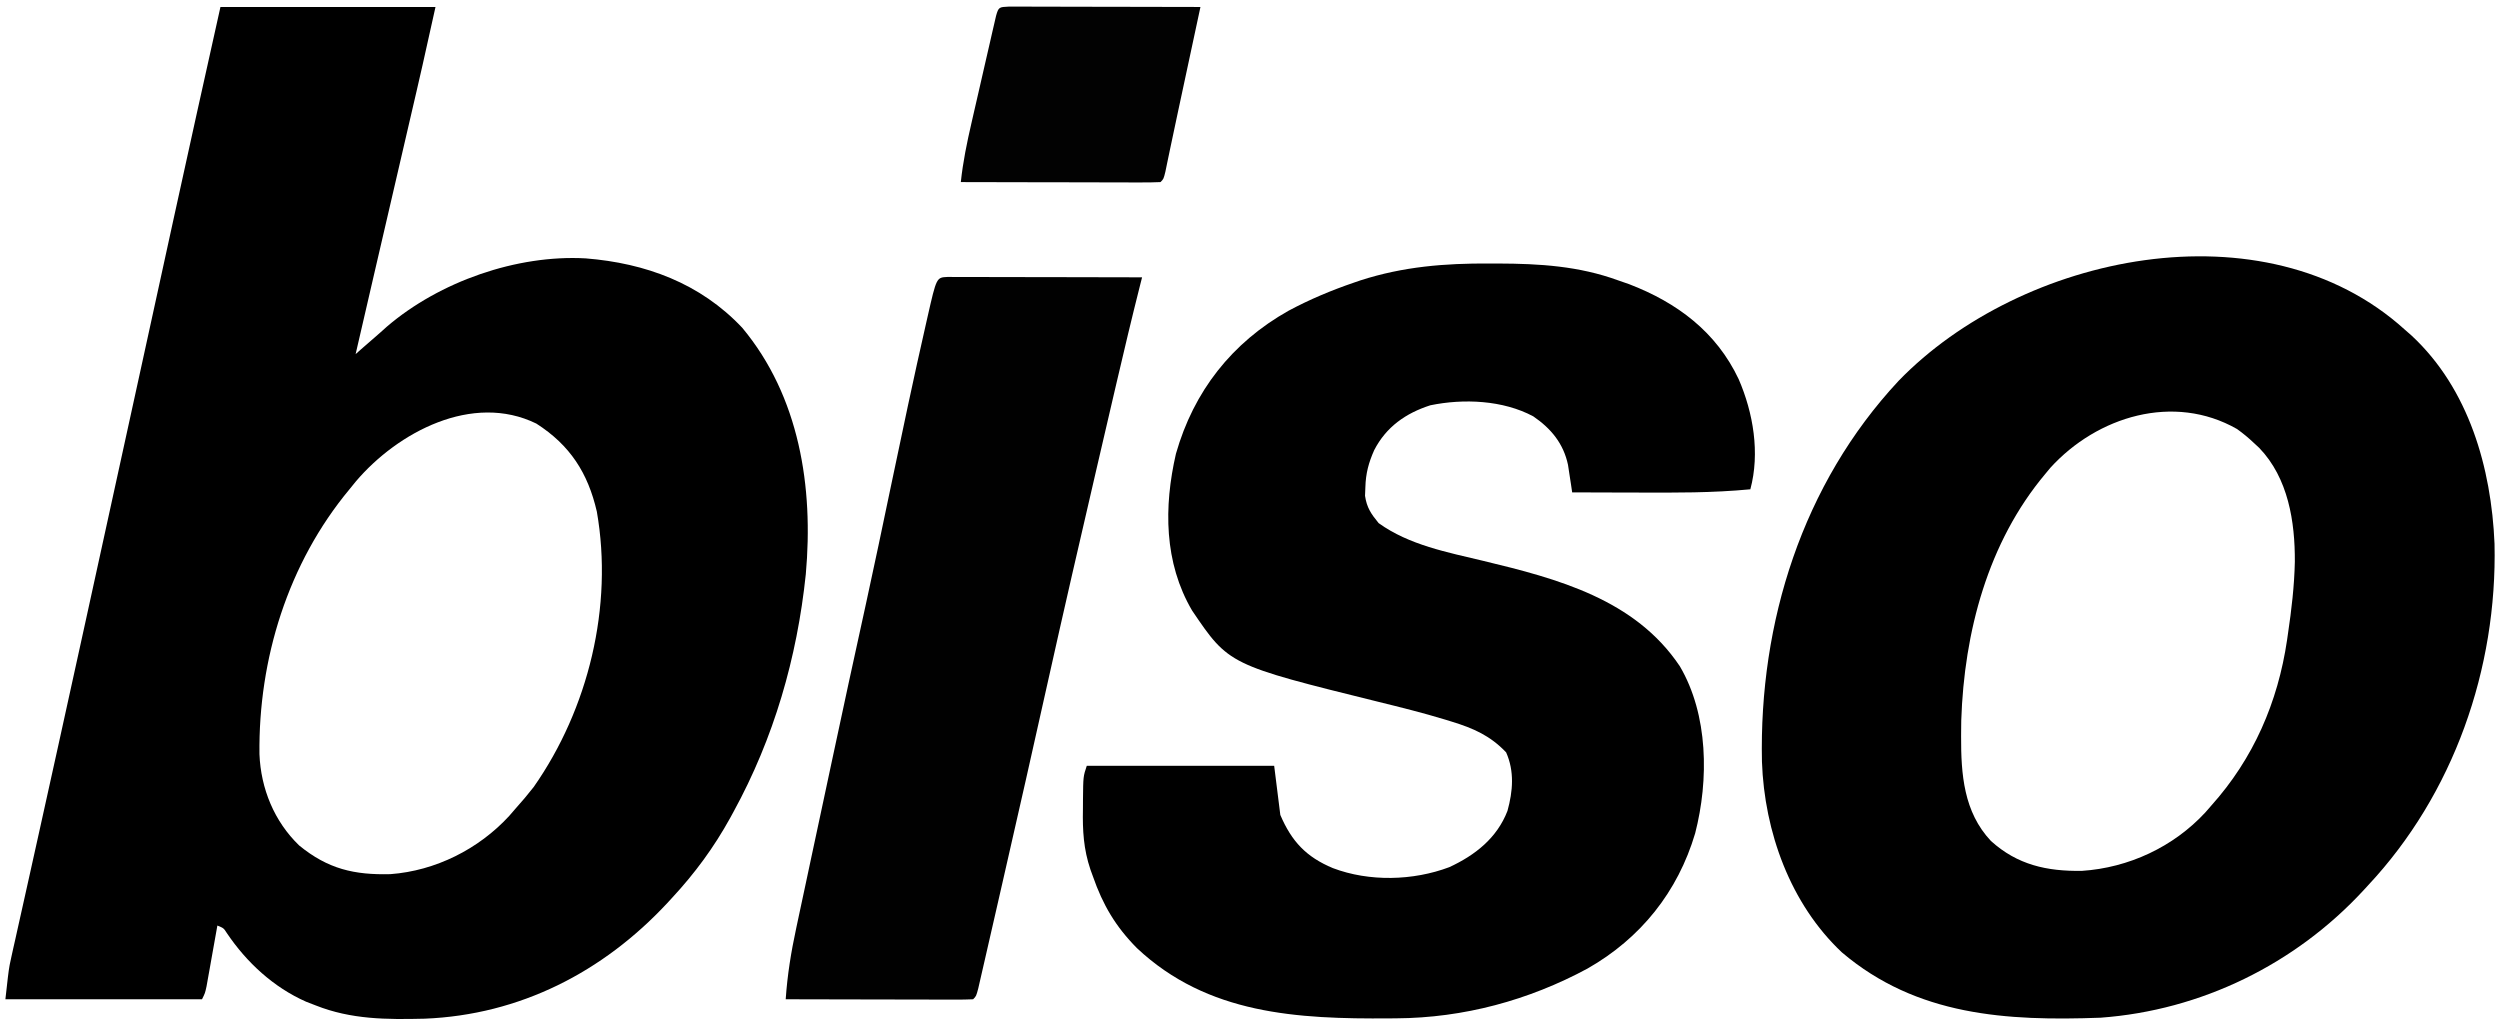
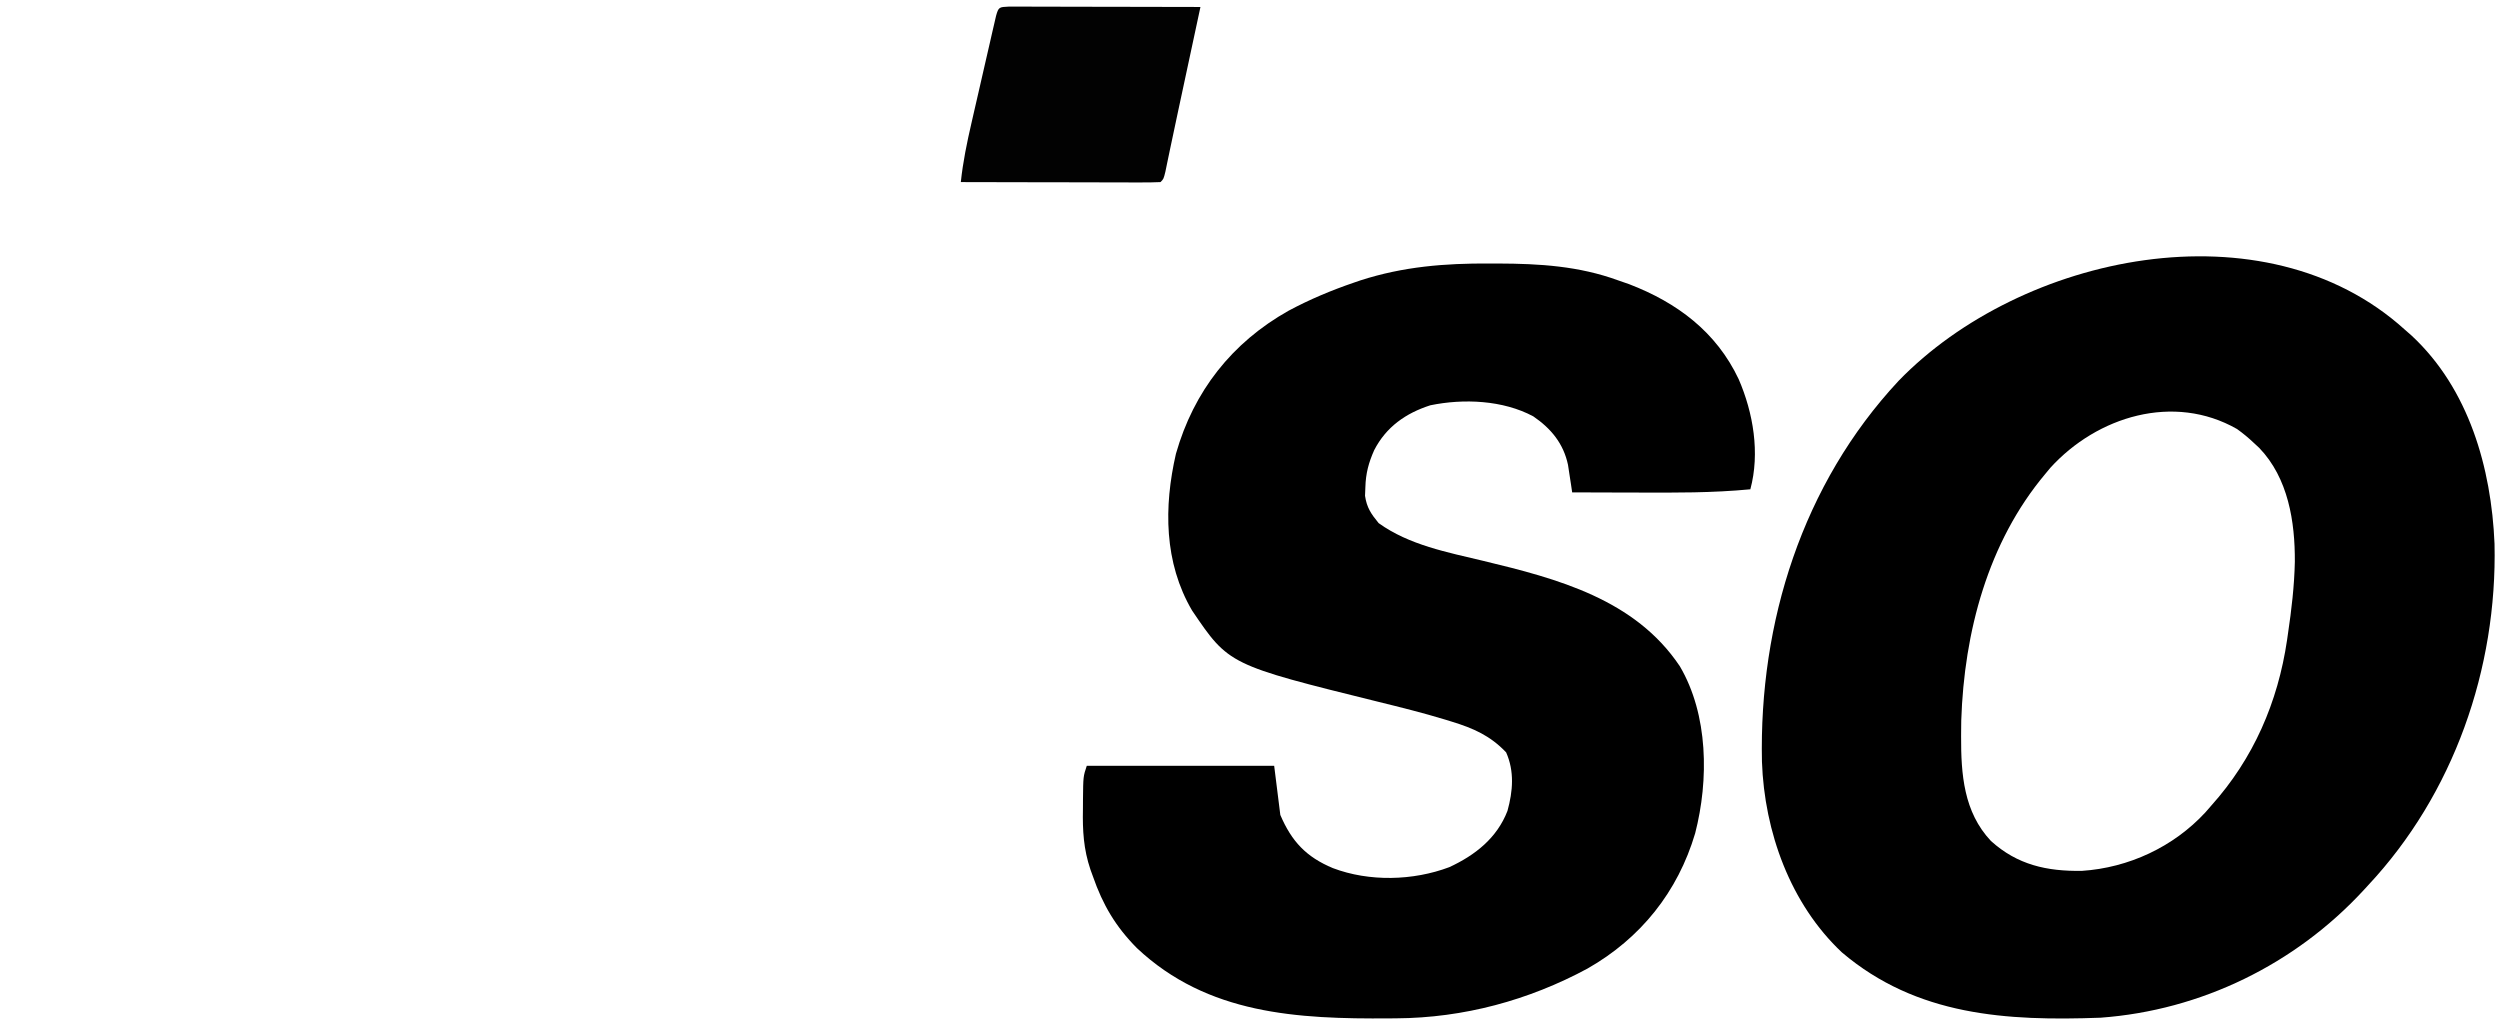
<svg xmlns="http://www.w3.org/2000/svg" width="360px" height="147px" viewBox="0 0 360 147" version="1.1">
  <title>Biso logo</title>
  <g id="Biso-logo" stroke="none" stroke-width="1" fill="none" fill-rule="evenodd">
    <g id="logo" transform="translate(0.777, 0.952)" fill-rule="nonzero">
-       <path d="M61.934,0.053 C59.901,9.201 59.901,9.201 59.213,12.159 C59.133,12.505 59.052,12.85 58.97,13.206 L58.199,16.527 C58.016,17.315 57.834,18.103 57.651,18.891 L56.224,25.044 C55.741,27.122 55.259,29.201 54.777,31.28 C54.233,33.625 53.689,35.969 53.145,38.313 C52.238,42.222 51.333,46.132 50.432,50.042 C50.658,49.841 50.883,49.64 51.116,49.433 C52.06,48.595 53.016,47.771 53.971,46.946 C54.291,46.659 54.612,46.372 54.942,46.077 C62.519,39.591 73.651,35.697 83.562,36.254 C92.173,36.942 100.065,39.834 106.103,46.244 C114.352,56.137 116.385,69.209 115.258,81.742 C114.001,93.775 110.662,105.338 104.845,115.957 C104.691,116.24 104.537,116.523 104.378,116.814 C102.03,121.072 99.301,124.781 95.997,128.344 C95.773,128.587 95.55,128.83 95.319,129.081 C86.068,139.024 74.07,145.193 60.361,145.739 C54.909,145.87 49.811,145.863 44.681,143.828 C44.222,143.65 43.764,143.473 43.291,143.29 C38.619,141.223 34.735,137.639 31.89,133.414 C31.431,132.696 31.431,132.696 30.524,132.326 C30.473,132.616 30.422,132.906 30.369,133.205 C30.137,134.516 29.902,135.826 29.667,137.137 C29.587,137.593 29.506,138.05 29.423,138.521 C29.305,139.175 29.305,139.175 29.185,139.843 C29.077,140.447 29.077,140.447 28.968,141.064 C28.755,142.058 28.755,142.058 28.312,142.943 L0,142.943 C0.332,139.957 0.442,138.962 0.593,138.123 L0.628,137.931 C0.695,137.582 0.772,137.235 0.88,136.752 C1.01,136.161 1.01,136.161 1.143,135.559 C1.239,135.136 1.334,134.714 1.433,134.278 C1.535,133.815 1.638,133.351 1.744,132.873 C1.971,131.852 2.199,130.83 2.428,129.809 C2.803,128.133 3.176,126.456 3.548,124.779 C3.681,124.179 3.814,123.579 3.947,122.979 C4.049,122.521 4.049,122.521 4.152,122.053 L4.792,119.174 C6.662,110.765 8.508,102.35 10.356,93.936 L11.512,88.674 C14.208,76.407 16.895,64.138 19.567,51.866 C20.626,47.002 21.69,42.139 22.755,37.276 L24.165,30.82 C26.403,20.558 28.685,10.306 30.967,0.053 L61.934,0.053 Z M76.456,60.044 C67.245,55.534 56.476,61.311 50.478,68.36 C50.162,68.75 49.854,69.129 49.547,69.507 C40.688,80.159 36.427,93.953 36.585,107.651 C36.782,112.611 38.713,117.333 42.303,120.796 C46.444,124.185 50.243,125.06 55.446,124.926 C61.931,124.442 68.144,121.329 72.547,116.543 C72.996,116.024 72.996,116.024 73.436,115.515 C74.355,114.494 75.23,113.464 76.073,112.379 C83.958,101.124 87.554,86.375 85.168,72.719 C83.886,67.163 81.32,63.159 76.456,60.044 Z" id="Combined-Shape" fill="#000000" />
      <path d="M345.501,46.503 C345.836,46.798 346.172,47.092 346.517,47.395 C354.734,55.045 357.981,66.429 358.435,77.349 C358.84,95.358 352.547,113.389 340.192,126.575 C339.98,126.806 339.767,127.037 339.548,127.276 C329.727,137.898 316.183,144.54 301.705,145.597 C288.192,146.093 275.245,145.351 264.462,136.197 C257.016,129.198 253.296,118.811 252.944,108.741 C252.514,88.663 258.769,68.746 272.623,53.888 C290.248,35.682 325.287,28.215 345.501,46.503 Z M321.338,60.817 C312.25,55.639 301.214,58.993 294.465,66.421 C294.219,66.718 293.981,67.007 293.742,67.295 C285.471,77.142 282.061,90.077 281.644,102.783 C281.641,103.039 281.638,103.296 281.635,103.553 L281.627,104.325 L281.622,105.099 C281.606,110.517 281.986,115.971 285.918,120.148 C289.727,123.596 293.982,124.527 299.016,124.453 C305.753,124.008 312.198,121.009 316.793,116.037 C317.078,115.709 317.354,115.391 317.631,115.073 C323.724,108.288 327.24,100.172 328.561,91.205 C328.605,90.897 328.648,90.598 328.69,90.299 C329.202,86.86 329.605,83.437 329.68,79.958 C329.717,74.183 328.729,67.881 324.55,63.544 C324.303,63.315 324.064,63.093 323.824,62.872 C323.027,62.117 322.234,61.451 321.338,60.817 Z" id="Combined-Shape" fill="#000000" />
      <path d="M213.726,36.992 C214.126,36.993 214.526,36.993 214.937,36.994 C220.939,37.015 226.561,37.352 232.251,39.425 C232.77,39.605 233.289,39.786 233.824,39.971 C240.748,42.631 246.376,46.849 249.586,53.637 C251.701,58.508 252.675,64.297 251.273,69.507 C245.835,70.029 240.418,70.001 234.961,69.977 C234.051,69.975 233.142,69.973 232.232,69.971 C230.026,69.966 227.821,69.959 225.615,69.95 C225.562,69.589 225.509,69.228 225.455,68.856 C225.381,68.381 225.307,67.906 225.232,67.416 C225.16,66.946 225.089,66.476 225.016,65.991 C224.366,62.919 222.578,60.755 220.015,59.002 C215.648,56.662 209.982,56.422 205.184,57.411 C201.648,58.549 198.83,60.524 197.109,63.867 C196.307,65.665 195.889,67.227 195.837,69.203 C195.821,69.612 195.804,70.021 195.787,70.442 C196.039,72.149 196.656,73.043 197.745,74.374 C202.141,77.542 207.672,78.579 212.842,79.819 C223.523,82.386 234.681,85.351 241.126,95 C245.222,101.975 245.309,111.34 243.328,119.039 C240.829,127.481 235.474,134.166 227.827,138.519 C219.35,143.096 209.968,145.627 200.308,145.687 C199.972,145.69 199.636,145.693 199.291,145.697 C186.08,145.792 173.111,145.141 162.939,135.574 C159.877,132.482 158.032,129.361 156.604,125.248 C156.429,124.769 156.429,124.769 156.251,124.28 C155.252,121.328 155.102,118.643 155.166,115.543 C155.168,115.089 155.17,114.634 155.173,114.166 C155.207,110.856 155.207,110.856 155.719,109.322 C164.624,109.322 173.529,109.322 182.704,109.322 C182.996,111.658 183.288,113.993 183.589,116.4 C185.217,120.214 187.326,122.461 191.165,124.059 C196.389,126.037 202.705,125.886 207.92,123.92 C211.64,122.202 214.789,119.729 216.298,115.819 C217.085,112.974 217.317,110.115 216.104,107.386 C213.825,104.993 211.41,103.923 208.267,102.961 C207.958,102.865 207.649,102.77 207.331,102.671 C204.152,101.705 200.935,100.903 197.709,100.11 C176.181,94.784 176.181,94.784 170.886,86.968 C166.835,80.074 166.802,72.02 168.558,64.389 C171.119,55.394 176.609,48.385 184.779,43.792 C187.826,42.16 190.964,40.845 194.234,39.729 C194.679,39.577 194.679,39.577 195.133,39.421 C201.319,37.428 207.283,36.96 213.726,36.992 Z" id="Path" fill="#000000" />
-       <path d="M135.646,38.93 C136.164,38.93 136.681,38.932 137.215,38.933 C137.5,38.933 137.784,38.933 138.078,38.932 C139.023,38.933 139.969,38.936 140.914,38.94 C141.568,38.941 142.222,38.941 142.876,38.942 C144.601,38.943 146.325,38.948 148.049,38.953 C149.808,38.957 151.566,38.959 153.325,38.961 C156.777,38.966 160.229,38.974 163.682,38.983 C163.576,39.4 163.47,39.817 163.362,40.246 C162.193,44.877 161.088,49.521 160.006,54.173 C159.826,54.945 159.646,55.717 159.466,56.489 C158.988,58.542 158.51,60.594 158.033,62.647 C157.735,63.933 157.435,65.22 157.136,66.506 C154.754,76.751 152.392,87 150.106,97.267 C148.013,106.668 145.889,116.062 143.738,125.45 C143.395,126.949 143.052,128.448 142.711,129.948 C142.31,131.704 141.908,133.46 141.505,135.215 C141.355,135.867 141.206,136.519 141.058,137.172 C140.854,138.066 140.648,138.959 140.442,139.852 C140.269,140.607 140.269,140.607 140.093,141.377 C139.793,142.5 139.793,142.5 139.351,142.943 C138.509,142.984 137.666,142.995 136.823,142.993 C136.283,142.993 135.743,142.993 135.186,142.993 C134.592,142.991 133.998,142.988 133.404,142.986 C132.8,142.985 132.196,142.985 131.591,142.984 C129.998,142.982 128.404,142.978 126.811,142.973 C125.186,142.969 123.561,142.967 121.936,142.964 C118.746,142.96 115.556,142.952 112.365,142.943 C112.6,139.468 113.136,136.14 113.872,132.739 C113.979,132.236 114.085,131.734 114.195,131.216 C114.541,129.585 114.891,127.956 115.241,126.326 C115.483,125.19 115.724,124.054 115.966,122.917 C116.568,120.087 117.174,117.257 117.781,114.428 C118.182,112.554 118.581,110.68 118.981,108.806 C120.602,101.191 122.248,93.583 123.924,85.98 C125.145,80.418 126.305,74.842 127.472,69.268 C129.125,61.374 130.783,53.482 132.577,45.619 C132.65,45.294 132.724,44.969 132.8,44.634 C134.079,39.001 134.079,39.001 135.646,38.93 Z" id="Path" fill="#010101" />
      <path d="M144.477,0 C144.987,0.001 145.497,0.002 146.022,0.003 C146.885,0.003 146.885,0.003 147.766,0.003 C148.399,0.005 149.032,0.008 149.665,0.01 C150.309,0.011 150.953,0.011 151.598,0.012 C153.296,0.014 154.994,0.018 156.692,0.023 C158.424,0.027 160.155,0.029 161.887,0.032 C165.287,0.036 168.687,0.044 172.087,0.053 C171.27,3.864 170.454,7.674 169.637,11.484 C169.549,11.896 169.461,12.307 169.37,12.731 C169.195,13.55 169.019,14.369 168.843,15.187 C168.455,16.992 168.07,18.797 167.695,20.605 C167.519,21.447 167.519,21.447 167.34,22.307 C167.241,22.789 167.141,23.272 167.039,23.769 C166.778,24.827 166.778,24.827 166.336,25.269 C165.44,25.311 164.543,25.321 163.646,25.319 C162.783,25.319 162.783,25.319 161.902,25.319 C161.269,25.317 160.636,25.315 160.003,25.312 C159.359,25.311 158.714,25.311 158.07,25.31 C156.372,25.309 154.674,25.304 152.976,25.299 C151.244,25.295 149.513,25.293 147.781,25.291 C144.381,25.286 140.981,25.278 137.581,25.269 C137.885,22.373 138.461,19.59 139.116,16.755 C139.222,16.29 139.328,15.824 139.438,15.345 C139.662,14.368 139.886,13.391 140.112,12.415 C140.458,10.914 140.8,9.412 141.143,7.91 C141.361,6.96 141.579,6.009 141.798,5.059 C141.9,4.608 142.003,4.157 142.109,3.692 C142.205,3.279 142.301,2.865 142.4,2.439 C142.484,2.073 142.568,1.708 142.655,1.331 C143.014,0.054 143.109,0.064 144.477,0 Z" id="Path" fill="#020202" />
    </g>
  </g>
</svg>